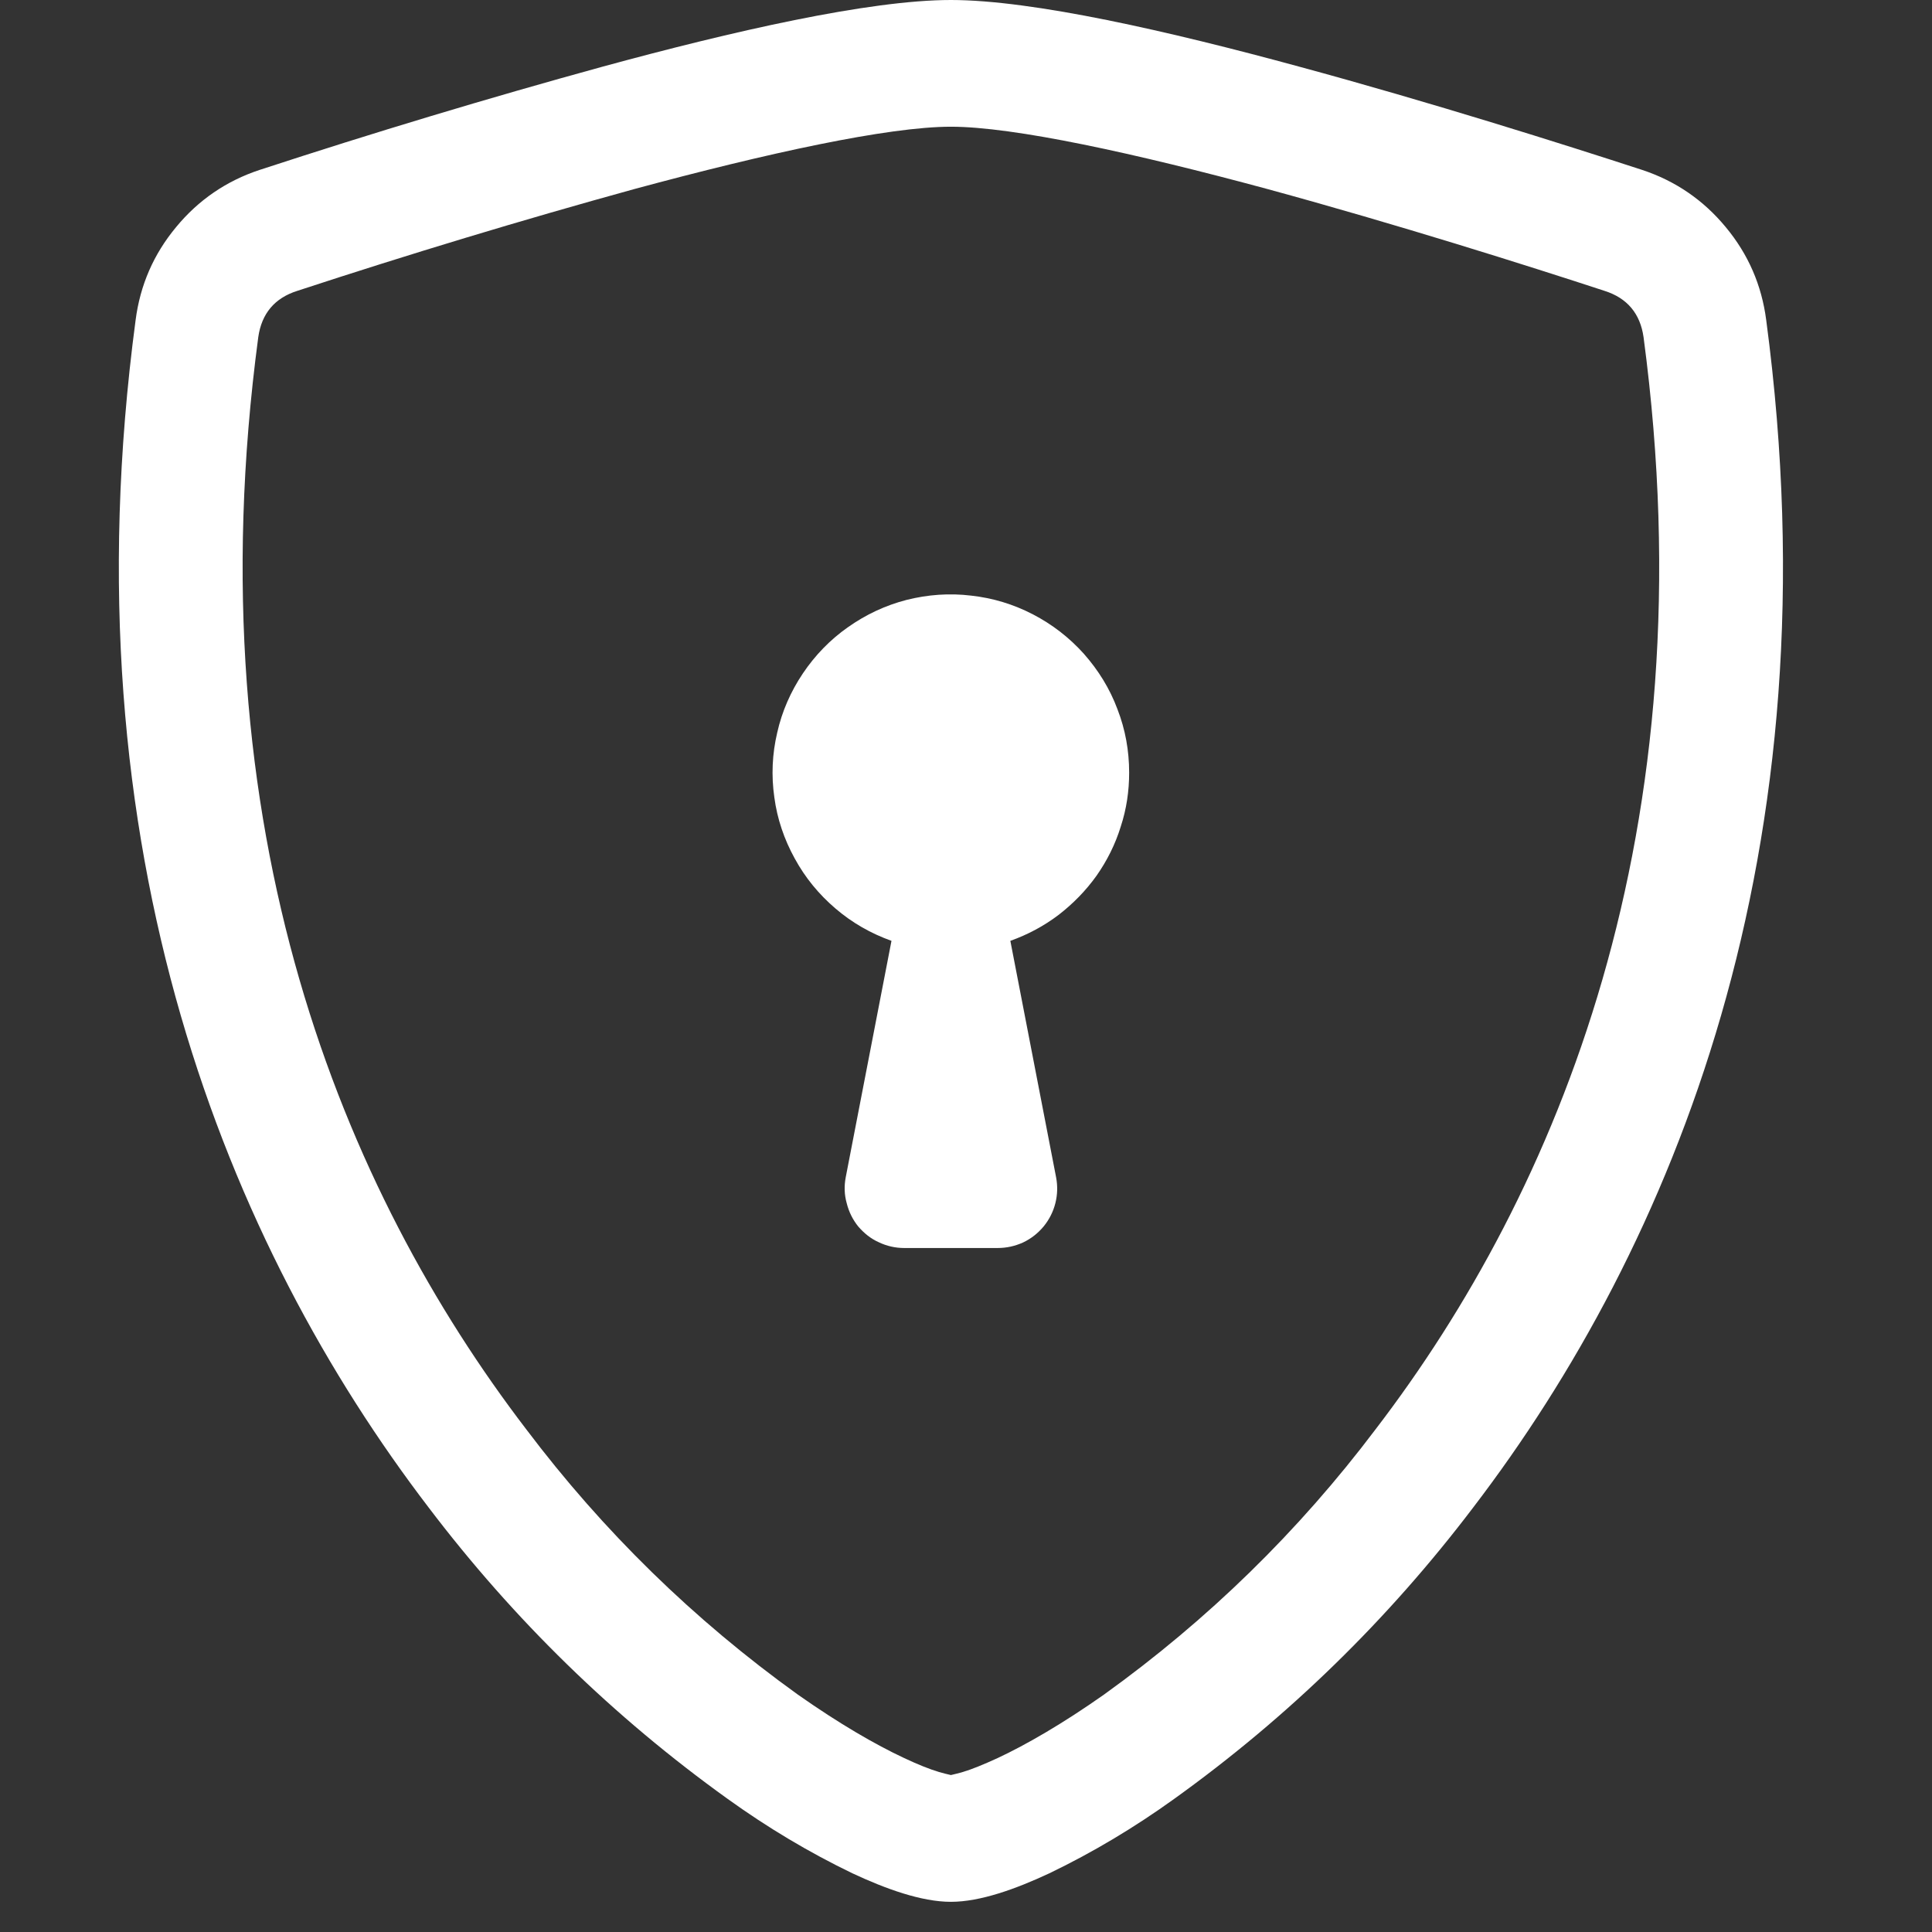
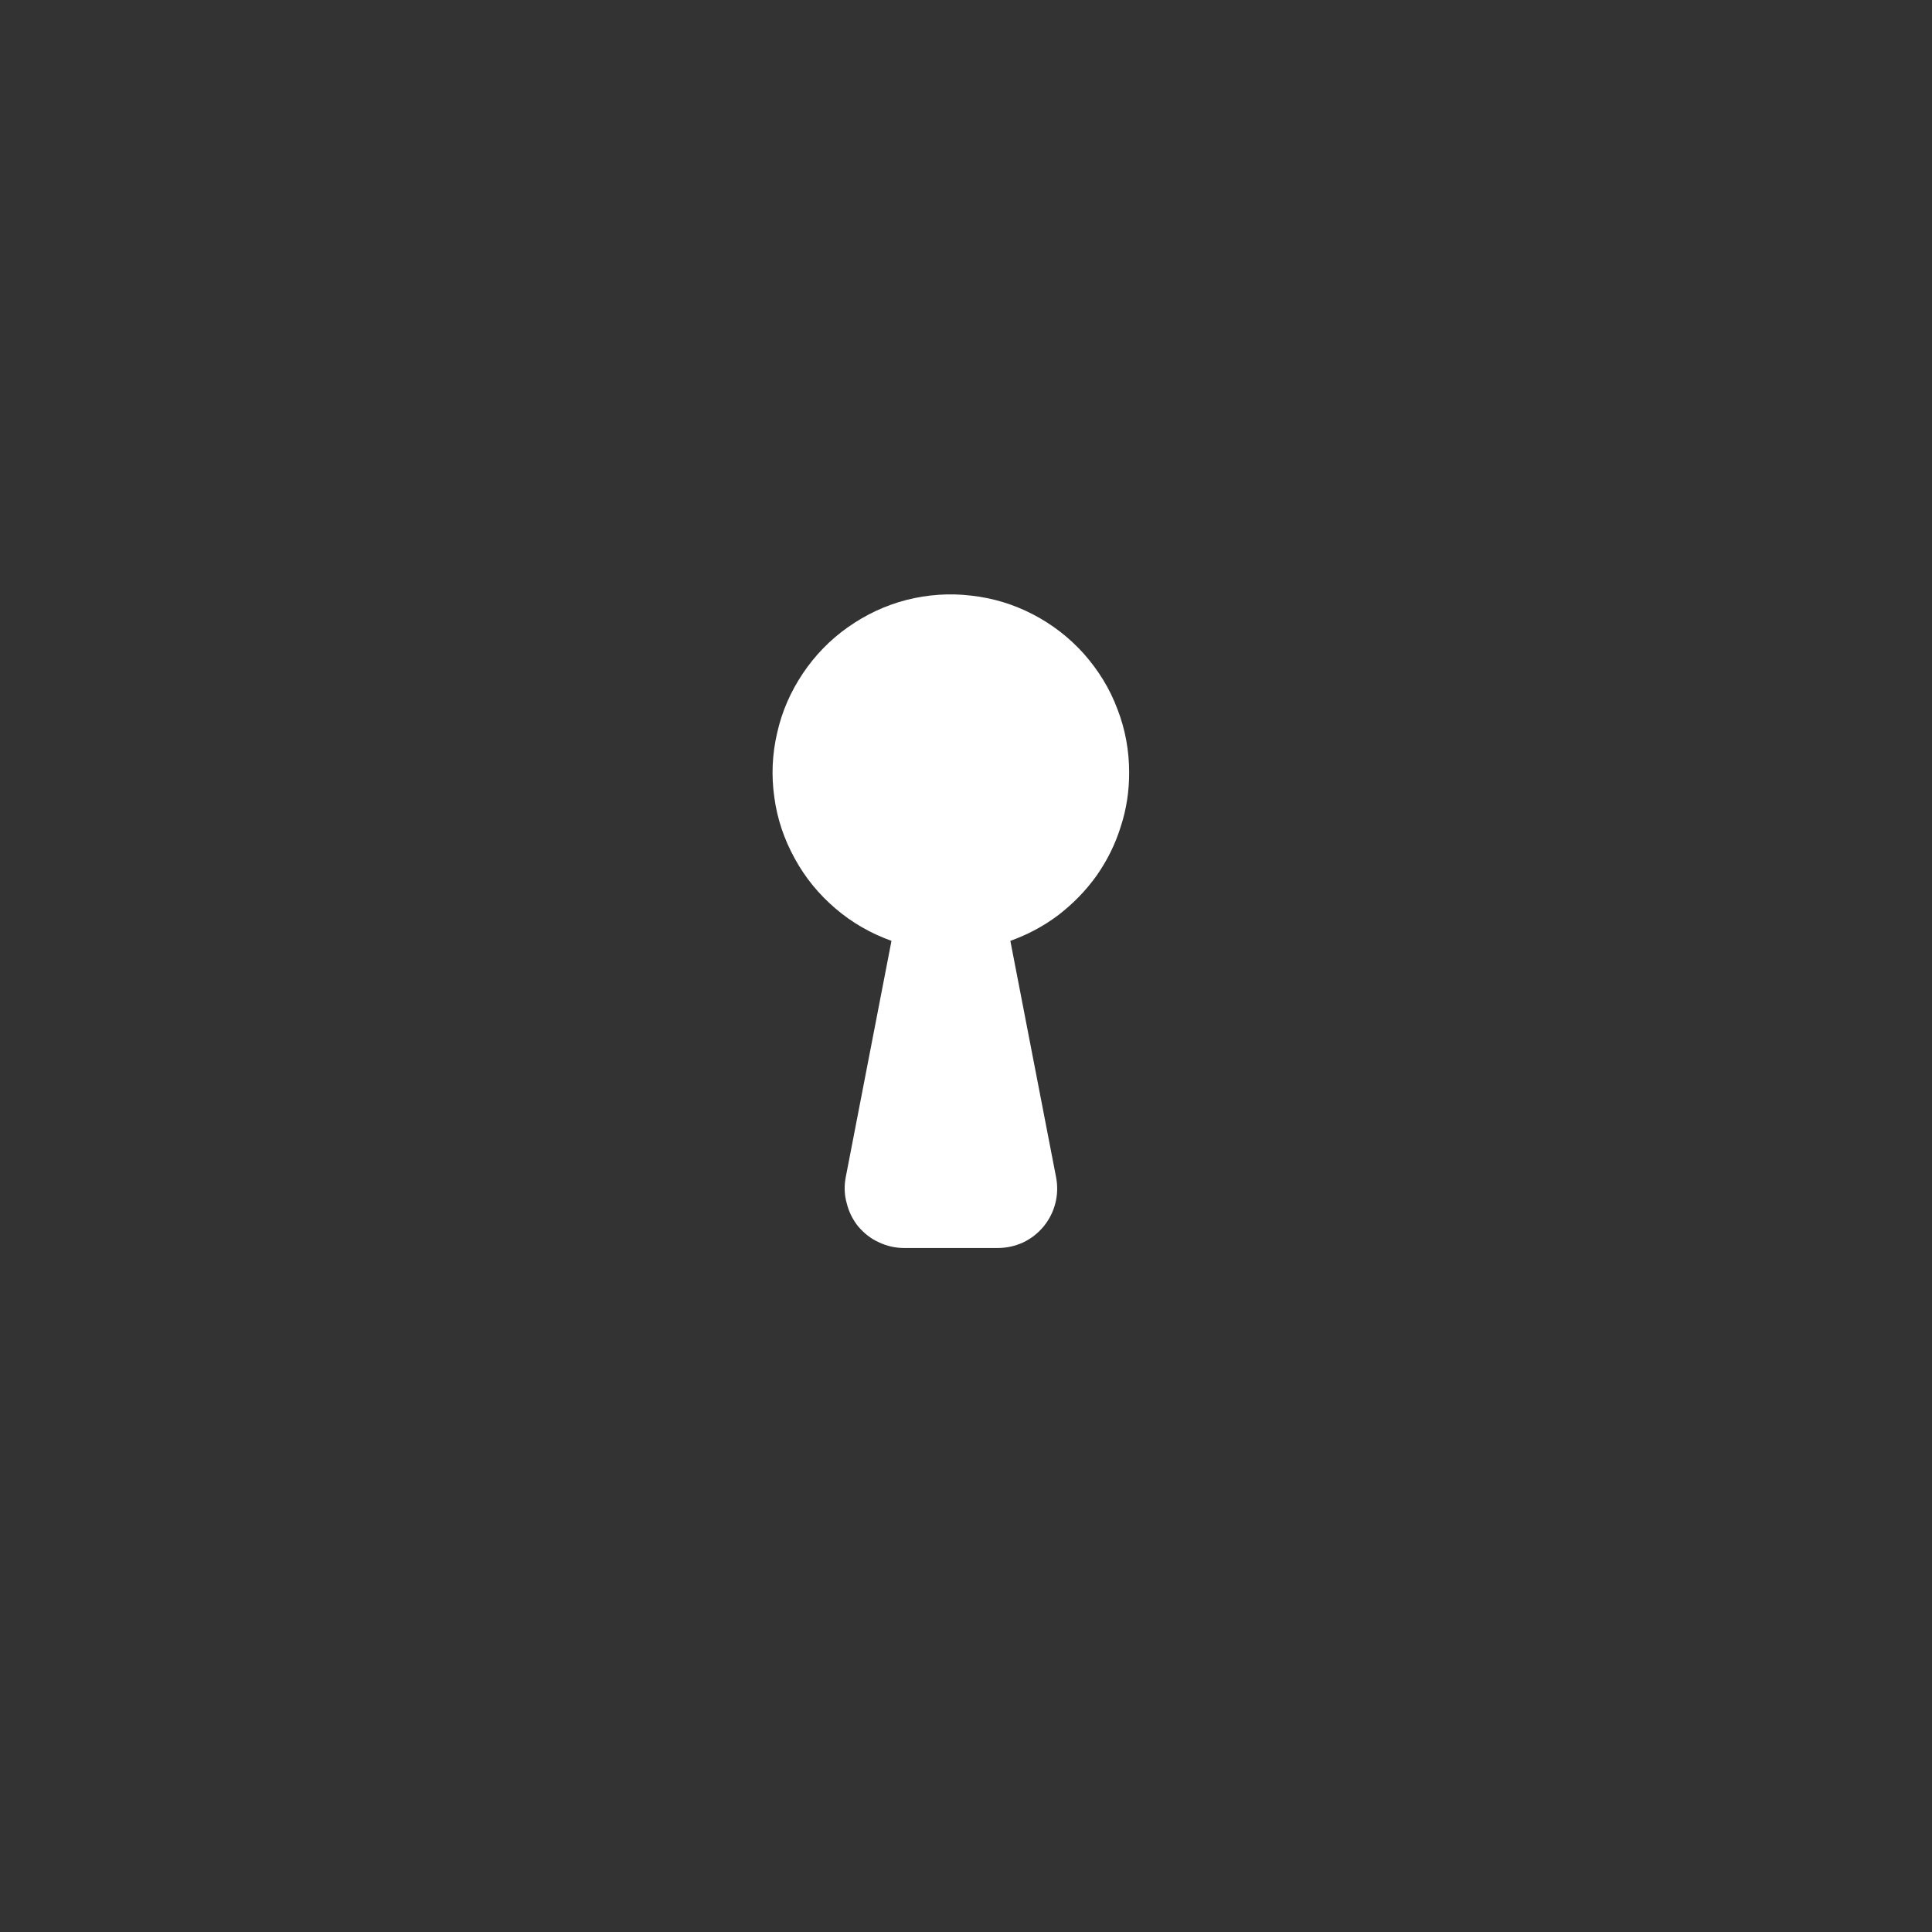
<svg xmlns="http://www.w3.org/2000/svg" width="42" zoomAndPan="magnify" viewBox="0 0 31.5 31.5" height="42" preserveAspectRatio="xMidYMid meet" version="1.0">
  <rect x="0" y="0" width="31.5" height="31.5" fill="#333333" stroke="none" />
  <defs>
    <clipPath id="9130d2d6bb">
-       <path d="M 1 0 L 30 0 L 30 31.008 L 1 31.008 Z M 1 0 " clip-rule="nonzero" />
-     </clipPath>
+       </clipPath>
  </defs>
  <g clip-path="url(#9130d2d6bb)">
    <path fill="#ffffff" d="M 10.344 3.082 C 8.5 3.59 6.668 4.145 4.848 4.742 C 4.477 4.859 4.266 5.113 4.211 5.496 C 3.137 13.551 5.617 19.43 8.578 23.301 C 9.836 24.969 11.312 26.41 13.008 27.629 C 13.68 28.102 14.273 28.445 14.742 28.664 C 14.973 28.773 15.164 28.848 15.309 28.891 C 15.371 28.91 15.438 28.926 15.504 28.941 C 15.57 28.926 15.633 28.91 15.699 28.891 C 15.844 28.848 16.035 28.77 16.266 28.664 C 16.734 28.445 17.328 28.102 18 27.629 C 19.695 26.41 21.172 24.969 22.43 23.301 C 25.391 19.434 27.871 13.551 26.797 5.496 C 26.742 5.113 26.531 4.859 26.16 4.742 C 24.898 4.328 22.77 3.656 20.664 3.082 C 18.512 2.5 16.531 2.066 15.504 2.066 C 14.477 2.066 12.496 2.5 10.344 3.082 Z M 9.828 1.086 C 11.934 0.512 14.168 0 15.504 0 C 16.84 0 19.074 0.512 21.18 1.086 C 23.328 1.668 25.5 2.355 26.773 2.77 C 27.316 2.949 27.773 3.262 28.137 3.703 C 28.504 4.145 28.723 4.648 28.797 5.219 C 29.953 13.895 27.27 20.324 24.02 24.578 C 22.633 26.406 21.008 27.992 19.141 29.332 C 18.5 29.793 17.824 30.199 17.109 30.543 C 16.566 30.797 15.984 31.008 15.504 31.008 C 15.023 31.008 14.441 30.797 13.898 30.543 C 13.184 30.199 12.508 29.793 11.867 29.332 C 10 27.992 8.375 26.406 6.988 24.578 C 3.738 20.324 1.055 13.895 2.211 5.219 C 2.285 4.648 2.504 4.145 2.871 3.703 C 3.234 3.262 3.691 2.949 4.234 2.77 C 6.086 2.164 7.949 1.602 9.828 1.086 " fill-opacity="1" fill-rule="nonzero" />
  </g>
  <path fill="#ffffff" d="M 18.41 12.598 C 18.41 12.898 18.367 13.191 18.273 13.477 C 18.184 13.766 18.051 14.031 17.879 14.277 C 17.703 14.523 17.496 14.734 17.258 14.918 C 17.02 15.098 16.758 15.238 16.473 15.34 L 17.219 19.195 C 17.246 19.336 17.242 19.48 17.207 19.617 C 17.172 19.758 17.105 19.887 17.016 19.996 C 16.922 20.109 16.812 20.195 16.68 20.258 C 16.551 20.316 16.414 20.348 16.266 20.348 L 14.742 20.348 C 14.598 20.348 14.457 20.316 14.328 20.254 C 14.195 20.195 14.086 20.105 13.992 19.996 C 13.902 19.883 13.84 19.758 13.805 19.617 C 13.766 19.48 13.762 19.336 13.789 19.195 L 14.535 15.34 C 14.199 15.219 13.895 15.047 13.621 14.812 C 13.352 14.582 13.129 14.312 12.957 13.996 C 12.785 13.684 12.672 13.352 12.625 13 C 12.574 12.645 12.59 12.293 12.672 11.945 C 12.75 11.598 12.891 11.277 13.09 10.98 C 13.289 10.684 13.535 10.43 13.824 10.227 C 14.117 10.02 14.434 9.871 14.781 9.781 C 15.125 9.695 15.477 9.668 15.832 9.711 C 16.188 9.75 16.523 9.852 16.84 10.016 C 17.156 10.18 17.434 10.395 17.672 10.66 C 17.91 10.93 18.094 11.227 18.219 11.562 C 18.348 11.895 18.41 12.238 18.41 12.598 " fill-opacity="1" fill-rule="nonzero" />
</svg>